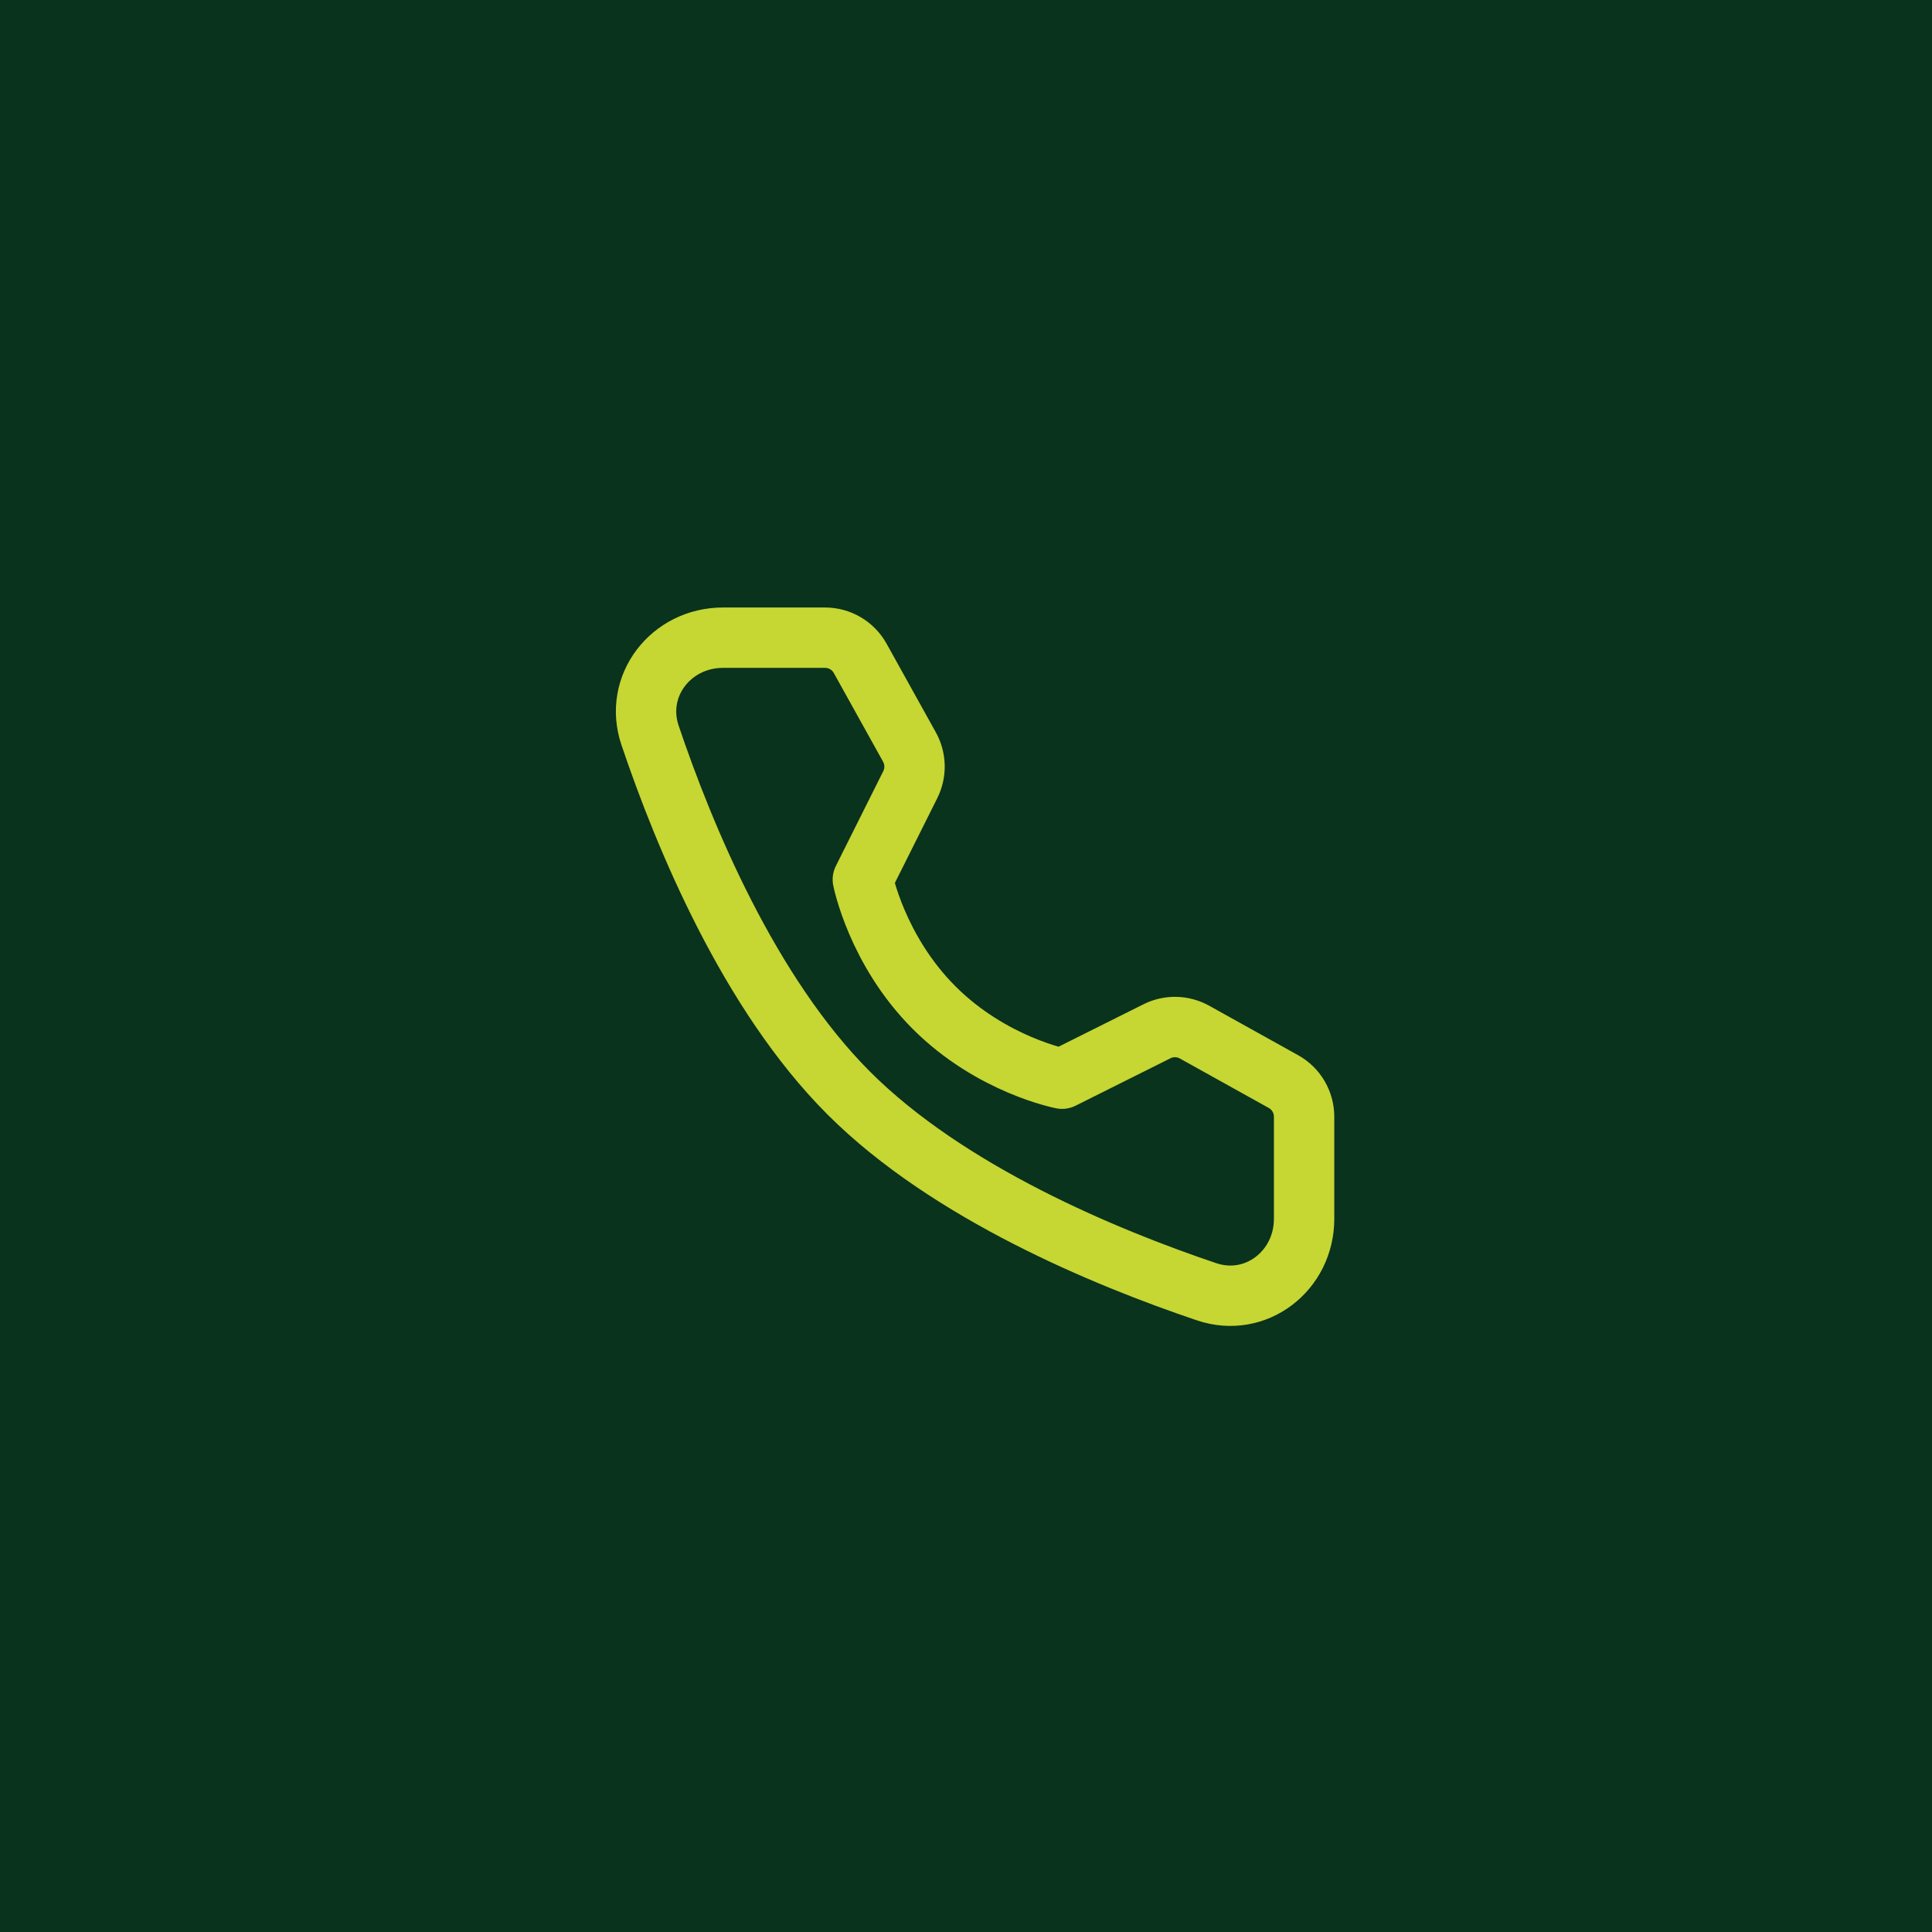
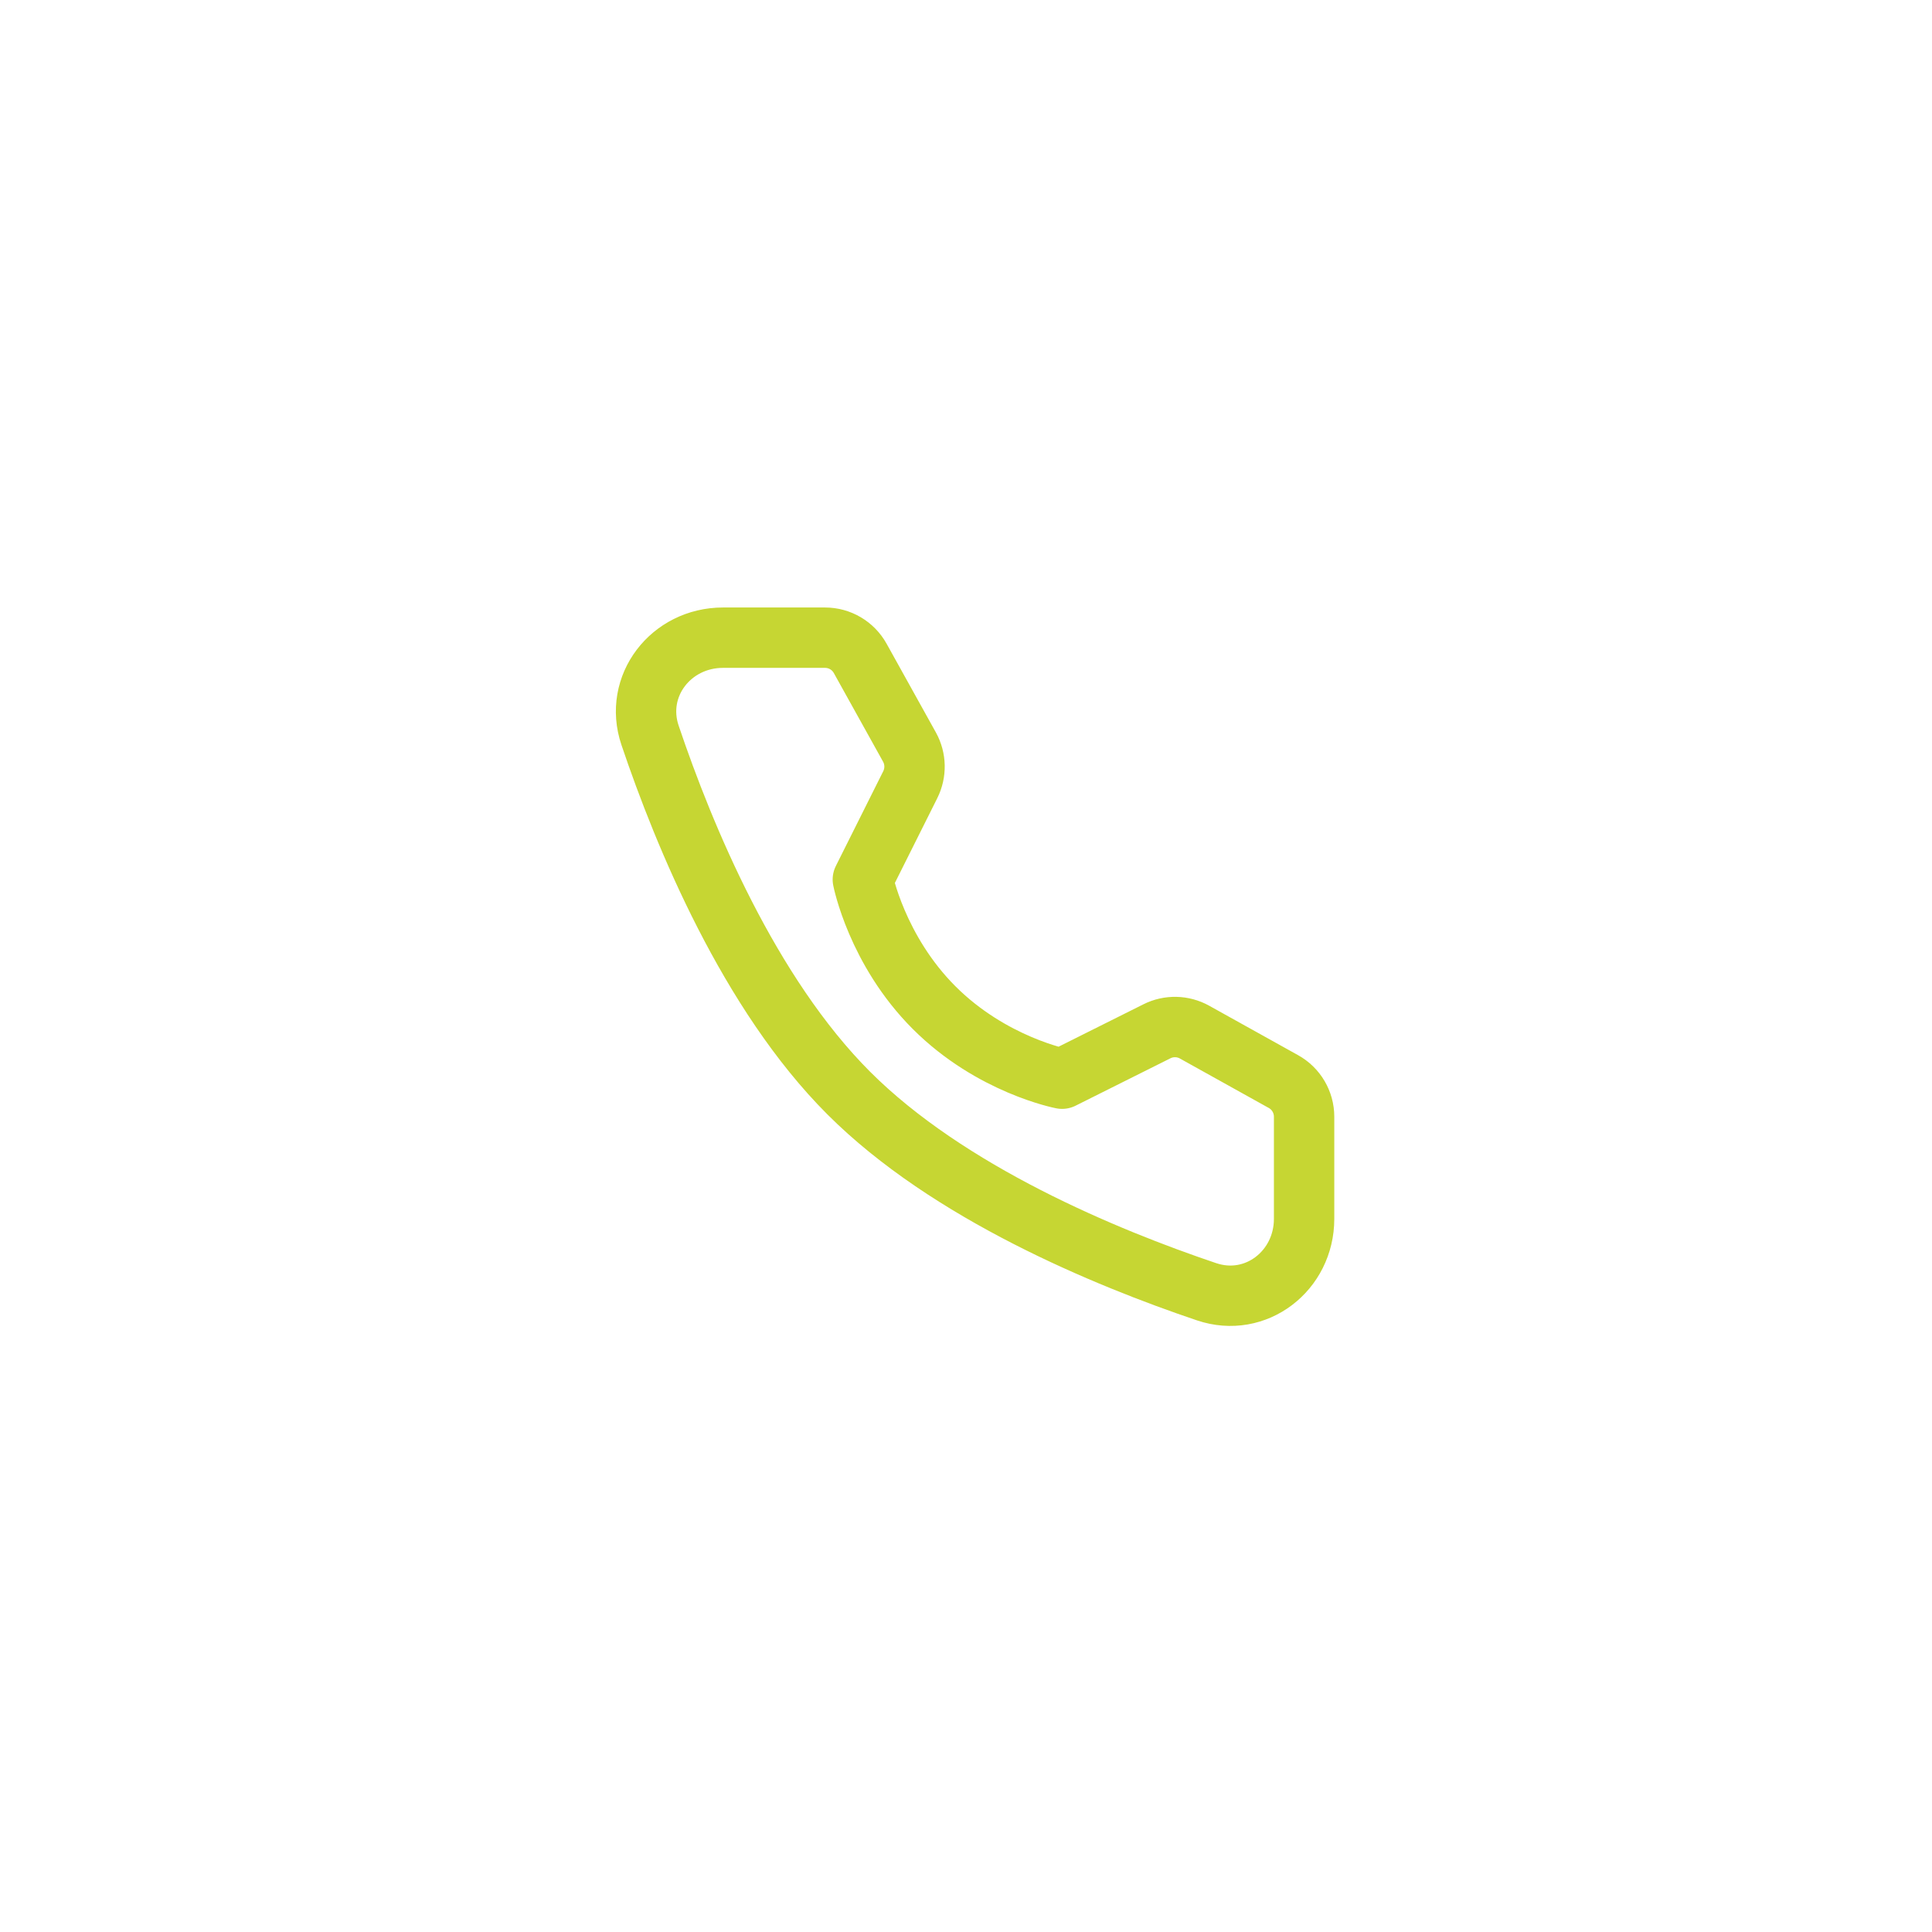
<svg xmlns="http://www.w3.org/2000/svg" width="48" height="48" viewBox="0 0 48 48" fill="none">
-   <rect width="48" height="48" fill="#09331D" />
  <path d="M20.498 15.843C20.861 15.843 21.196 16.04 21.372 16.358L22.596 18.561C22.756 18.85 22.763 19.198 22.616 19.494L21.437 21.851C21.437 21.851 21.779 23.606 23.208 25.035C24.637 26.465 26.387 26.8 26.387 26.8L28.744 25.622C29.039 25.474 29.388 25.482 29.677 25.642L31.886 26.871C32.204 27.047 32.4 27.382 32.4 27.745V30.282C32.4 31.573 31.2 32.507 29.976 32.093C27.462 31.245 23.56 29.63 21.087 27.157C18.613 24.683 16.998 20.781 16.15 18.267C15.737 17.043 16.67 15.843 17.962 15.843H20.498Z" stroke="#C6D633" stroke-width="1.5" stroke-linejoin="round" />
</svg>